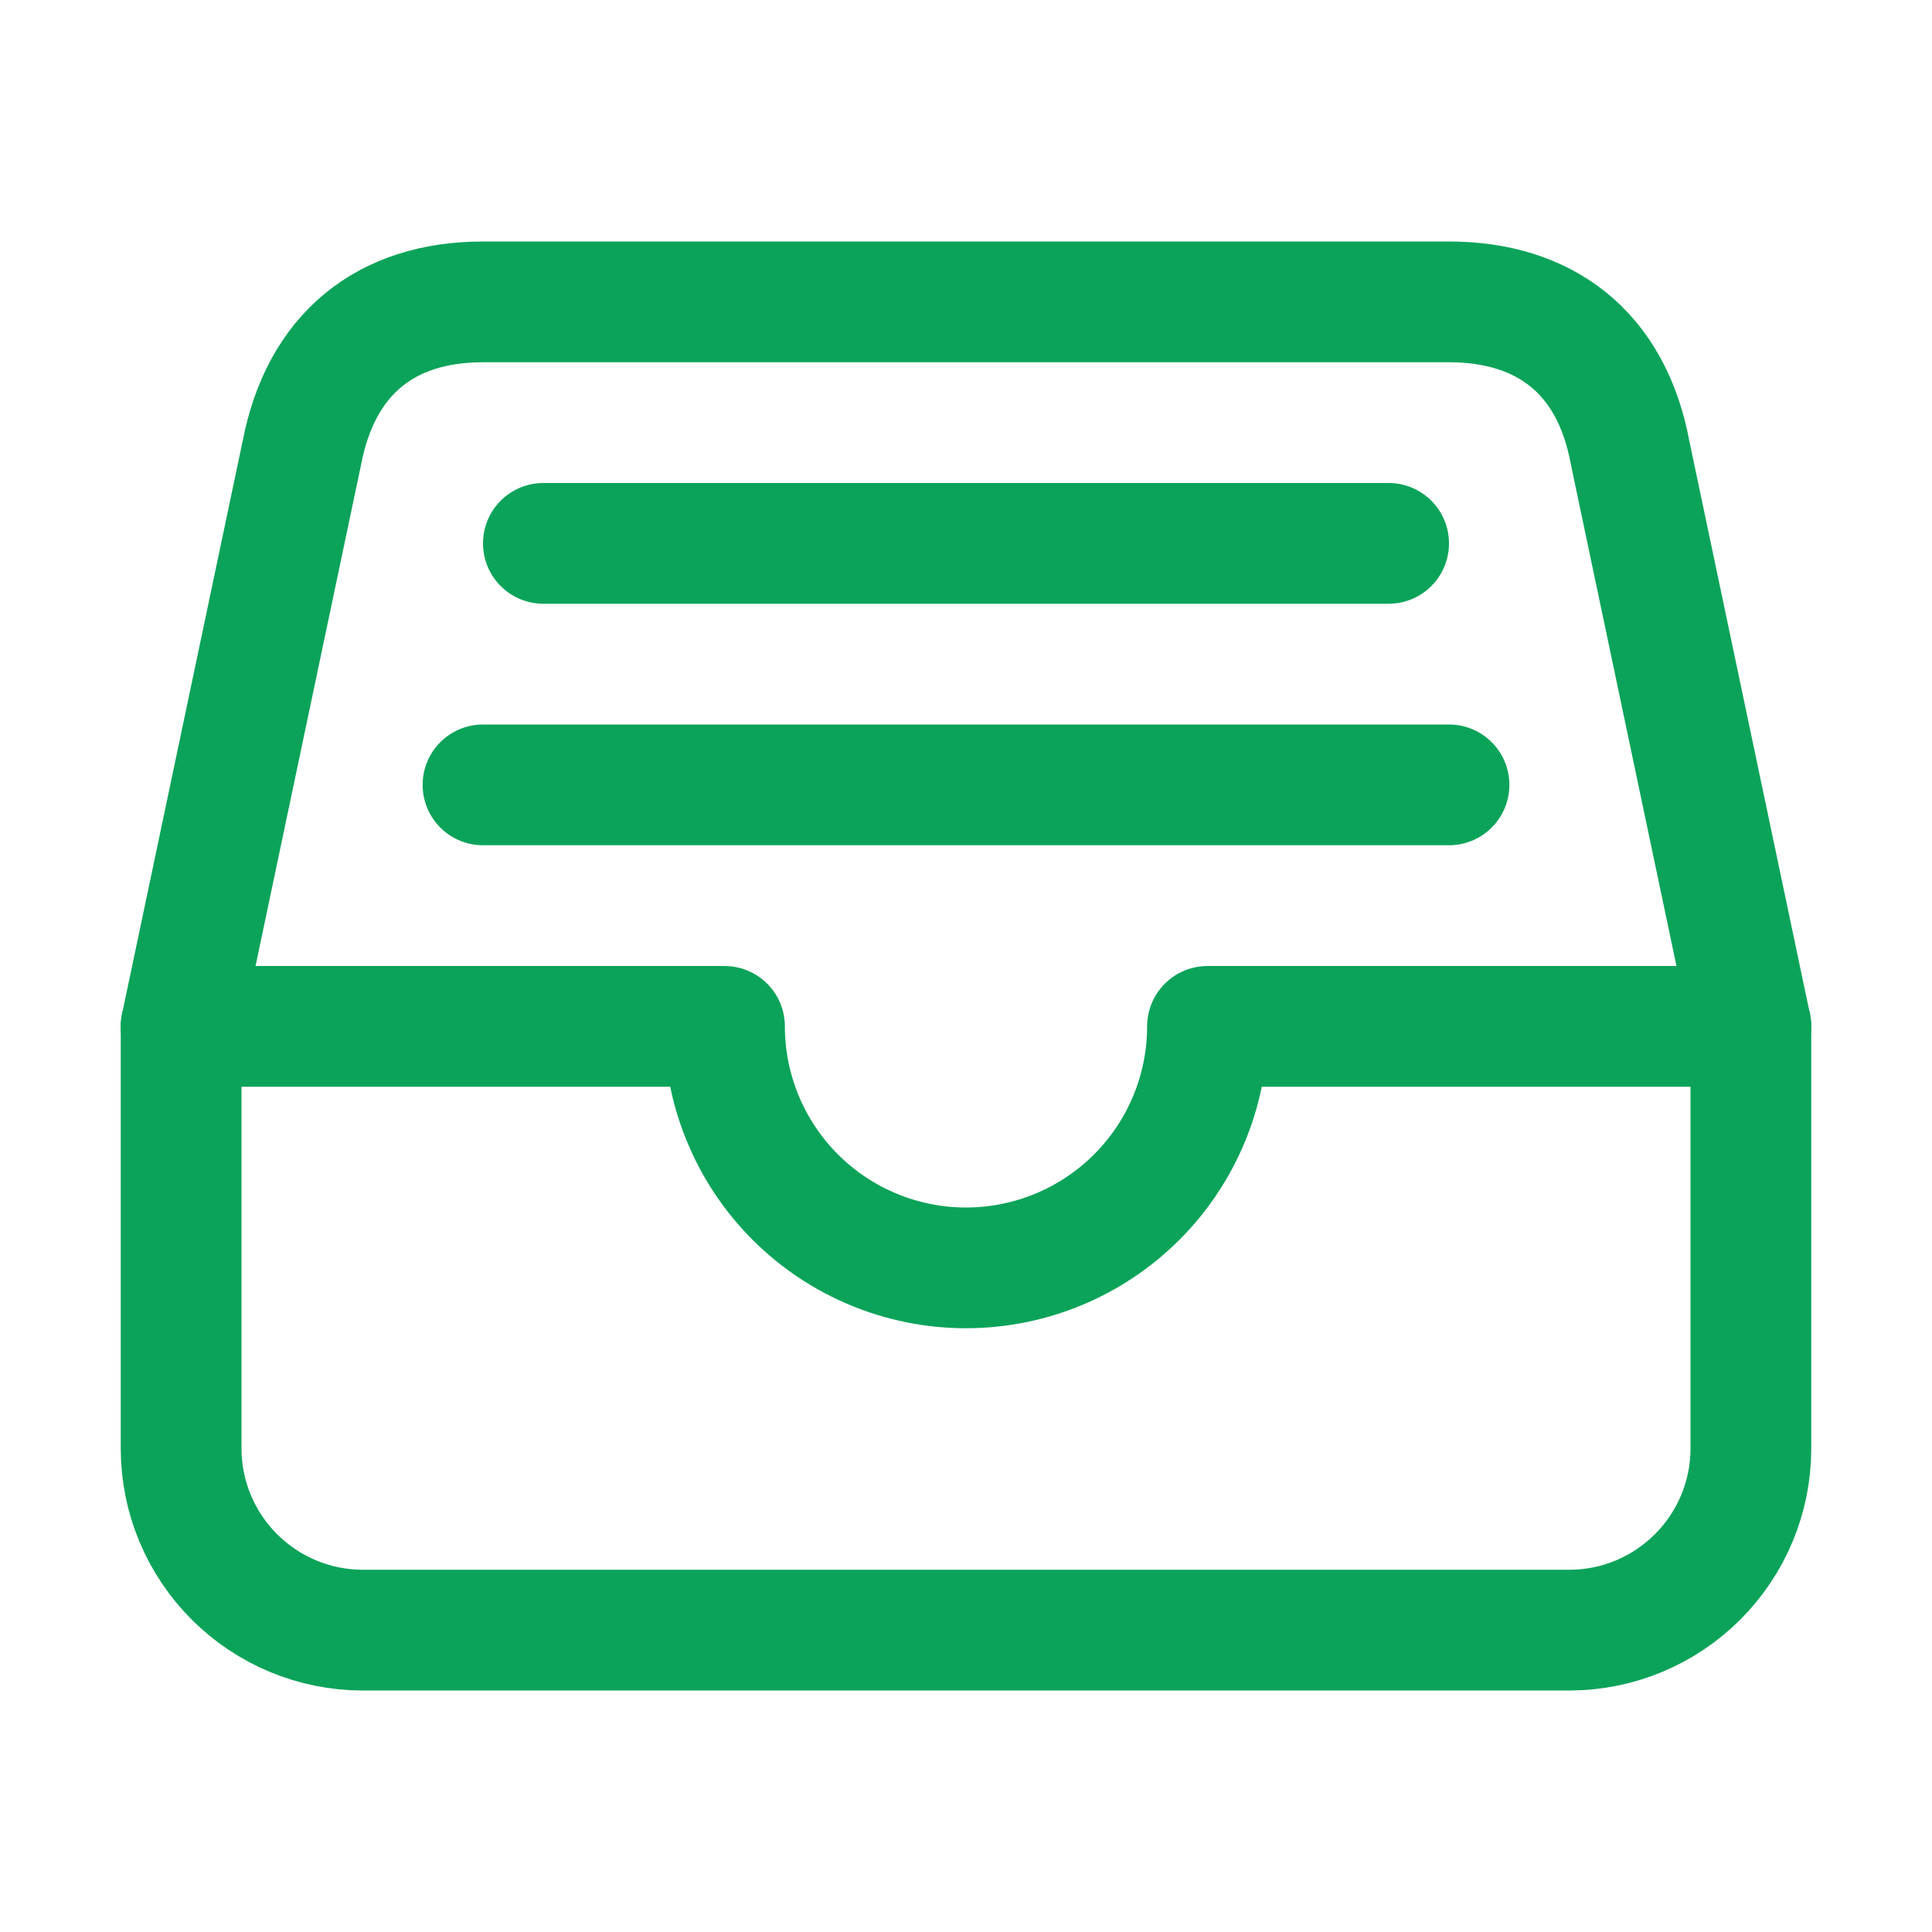
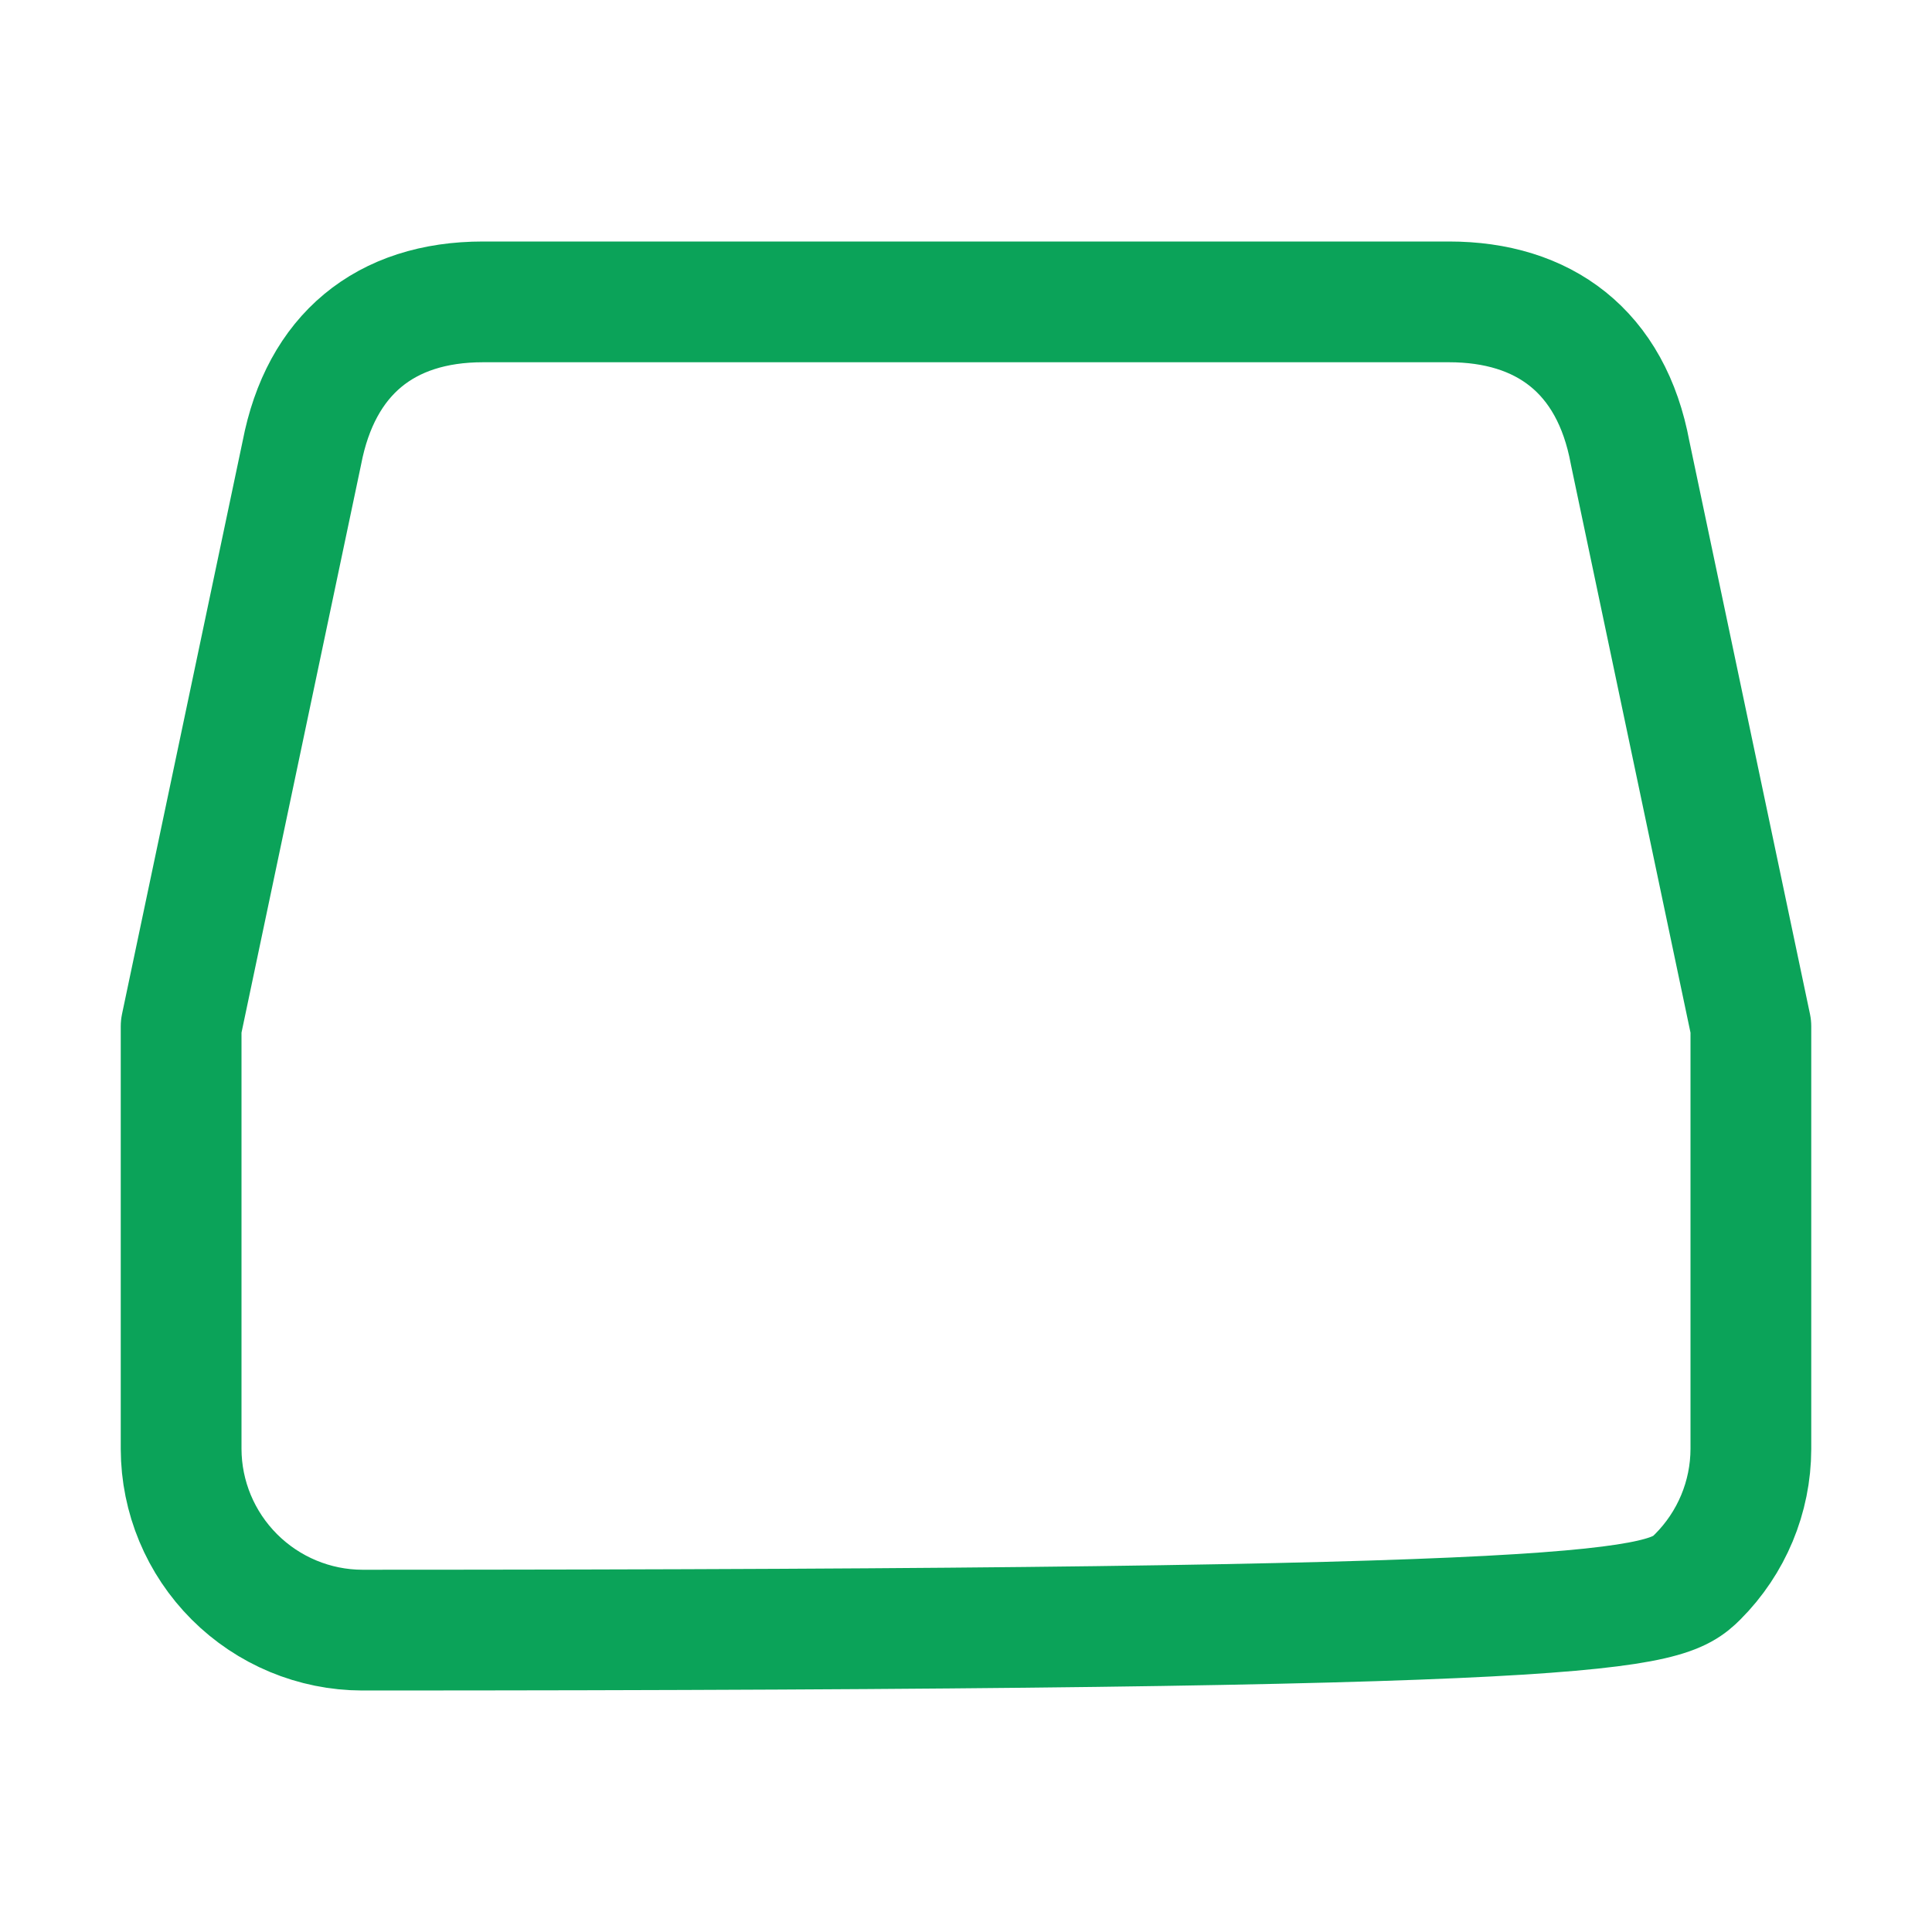
<svg xmlns="http://www.w3.org/2000/svg" width="16" height="16" viewBox="0 0 16 16" fill="none">
-   <path d="M12 2.5H4C3.188 2.5 2.656 2.938 2.5 3.75L1.5 8.5V12C1.501 12.398 1.66 12.778 1.941 13.059C2.222 13.34 2.603 13.499 3 13.5H13C13.398 13.499 13.778 13.34 14.059 13.059C14.34 12.778 14.499 12.398 14.5 12V8.5L13.5 3.75C13.344 2.906 12.781 2.5 12 2.5Z" stroke="#0BA359" stroke-linejoin="round" />
-   <path d="M1.5 8.5H6C6 9.03 6.211 9.539 6.586 9.914C6.961 10.289 7.47 10.5 8 10.5C8.53 10.5 9.039 10.289 9.414 9.914C9.789 9.539 10 9.03 10 8.5H14.5M4.5 4.5H11.5M4 6.5H12" stroke="#0BA359" stroke-linecap="round" stroke-linejoin="round" />
+   <path d="M12 2.5H4C3.188 2.5 2.656 2.938 2.5 3.75L1.5 8.5V12C1.501 12.398 1.66 12.778 1.941 13.059C2.222 13.34 2.603 13.499 3 13.5C13.398 13.499 13.778 13.34 14.059 13.059C14.34 12.778 14.499 12.398 14.5 12V8.5L13.5 3.75C13.344 2.906 12.781 2.5 12 2.5Z" stroke="#0BA359" stroke-linejoin="round" />
</svg>